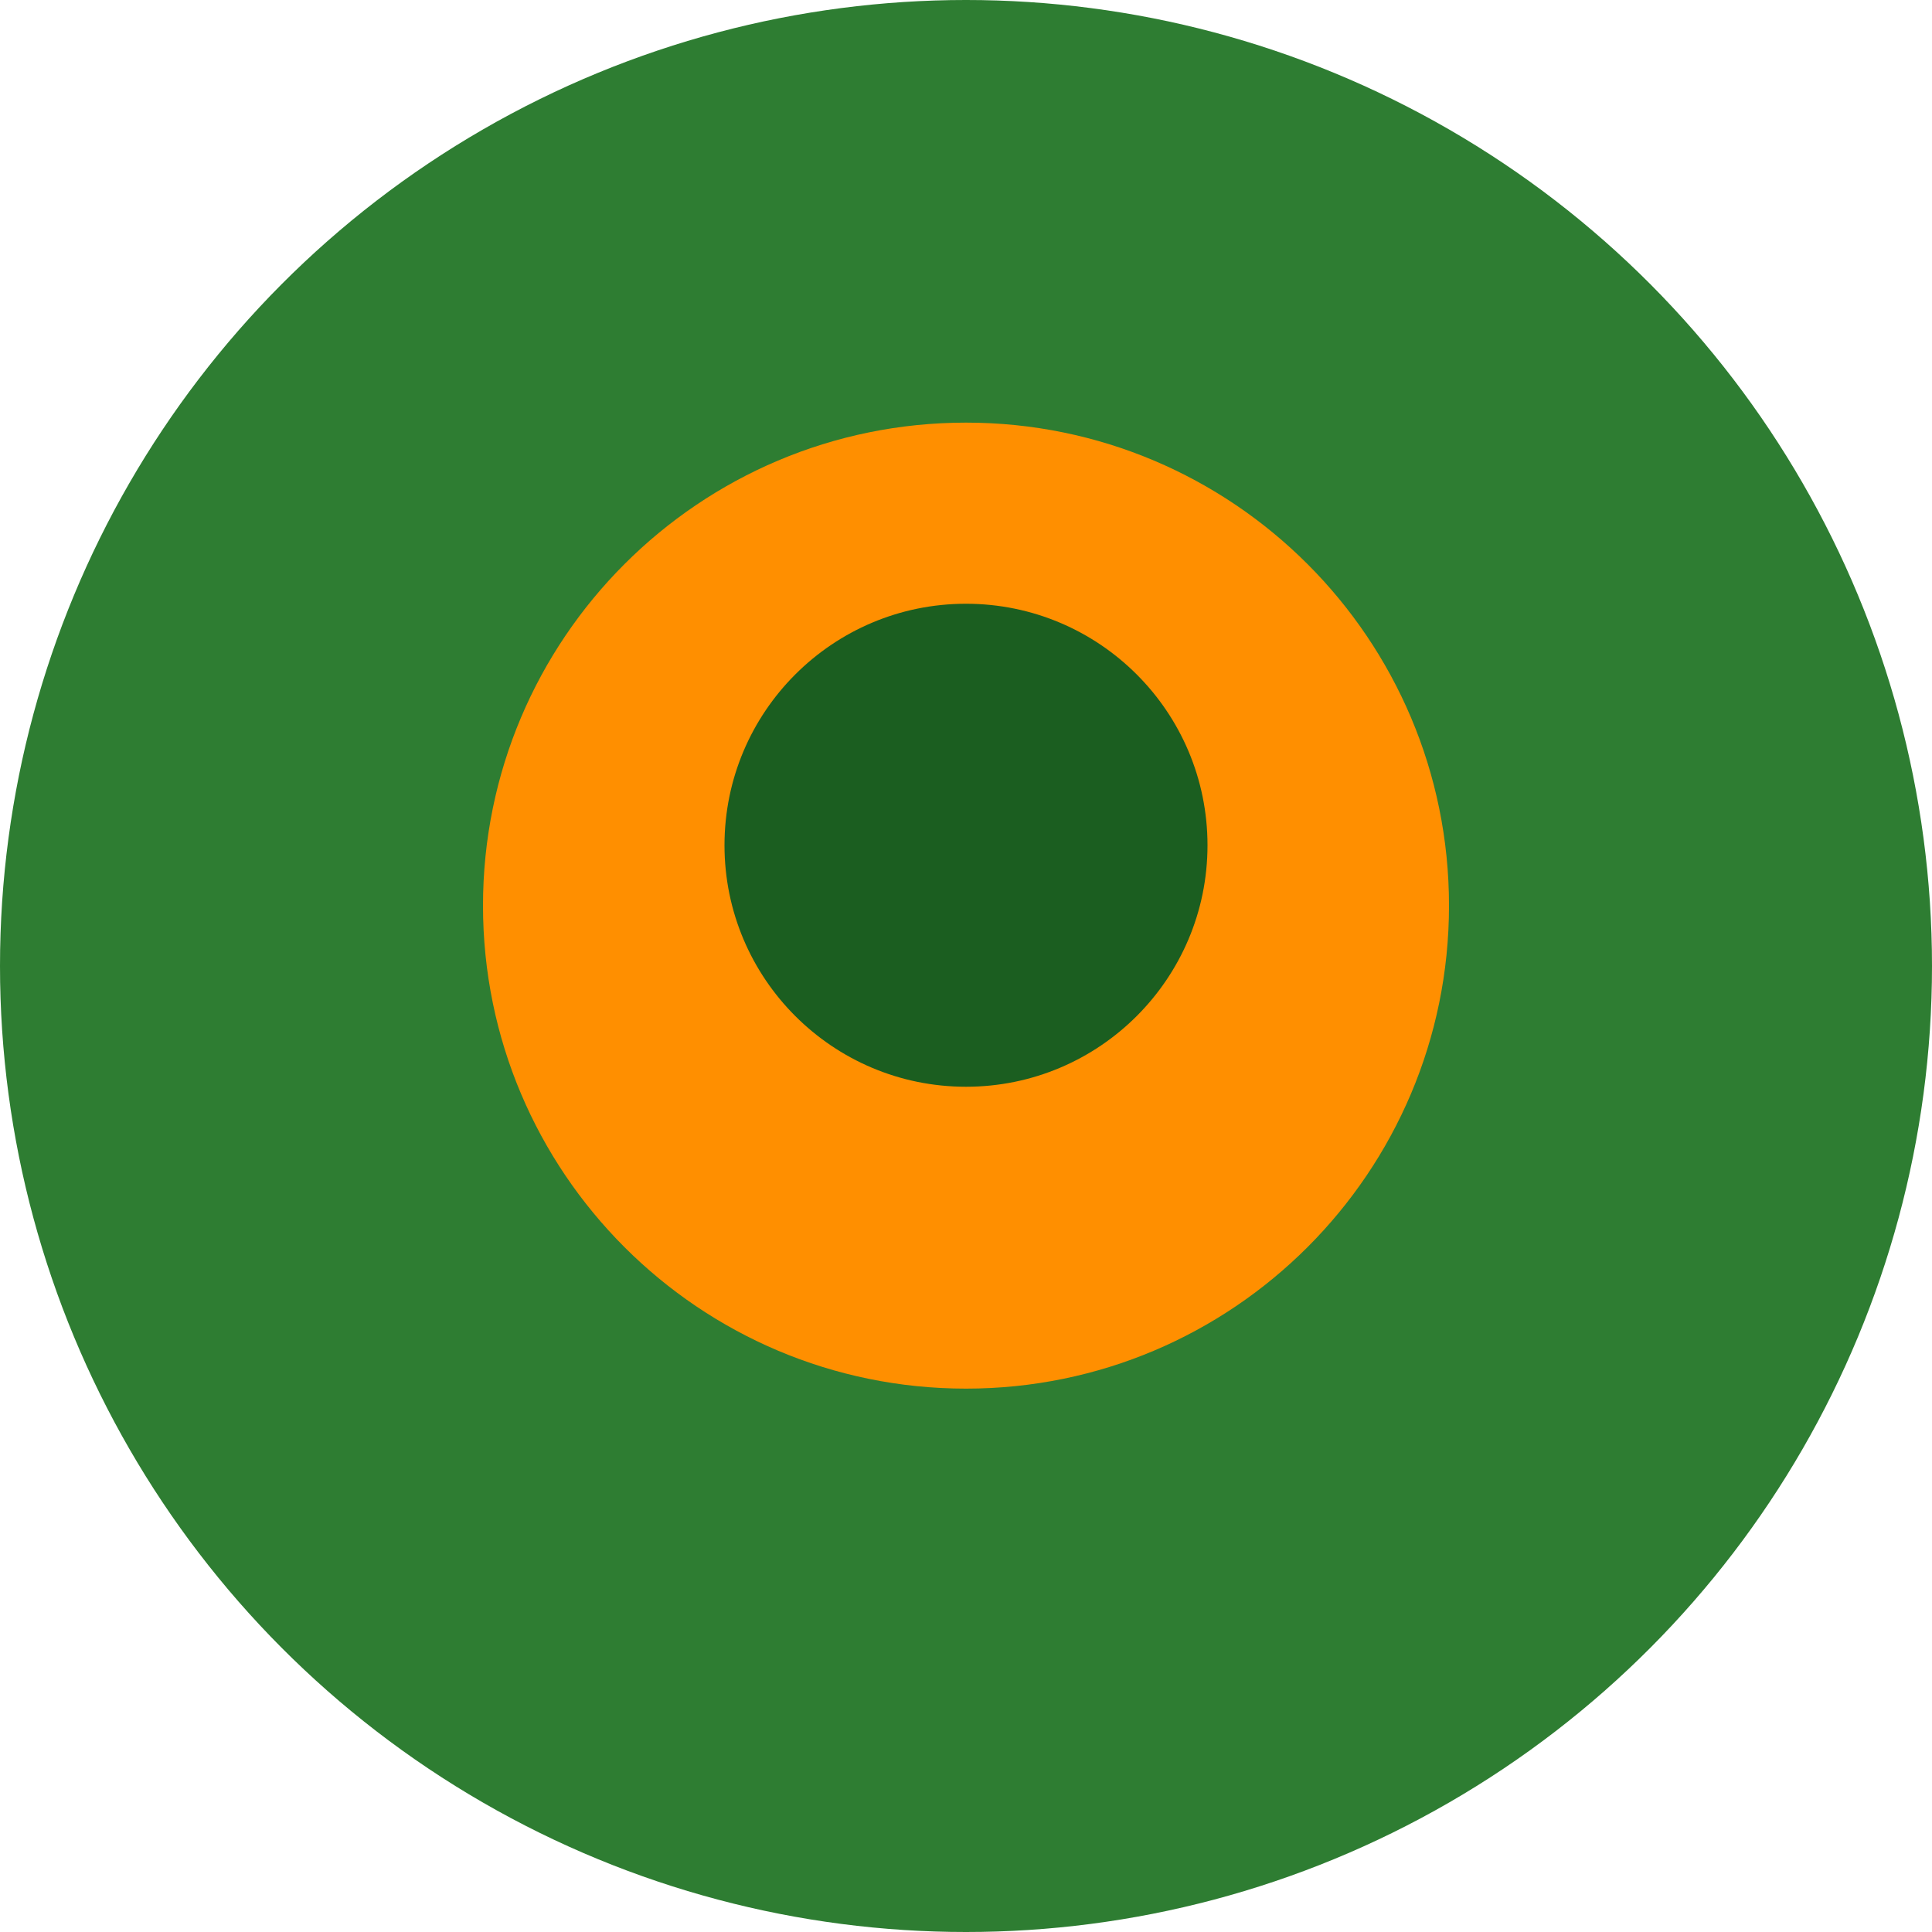
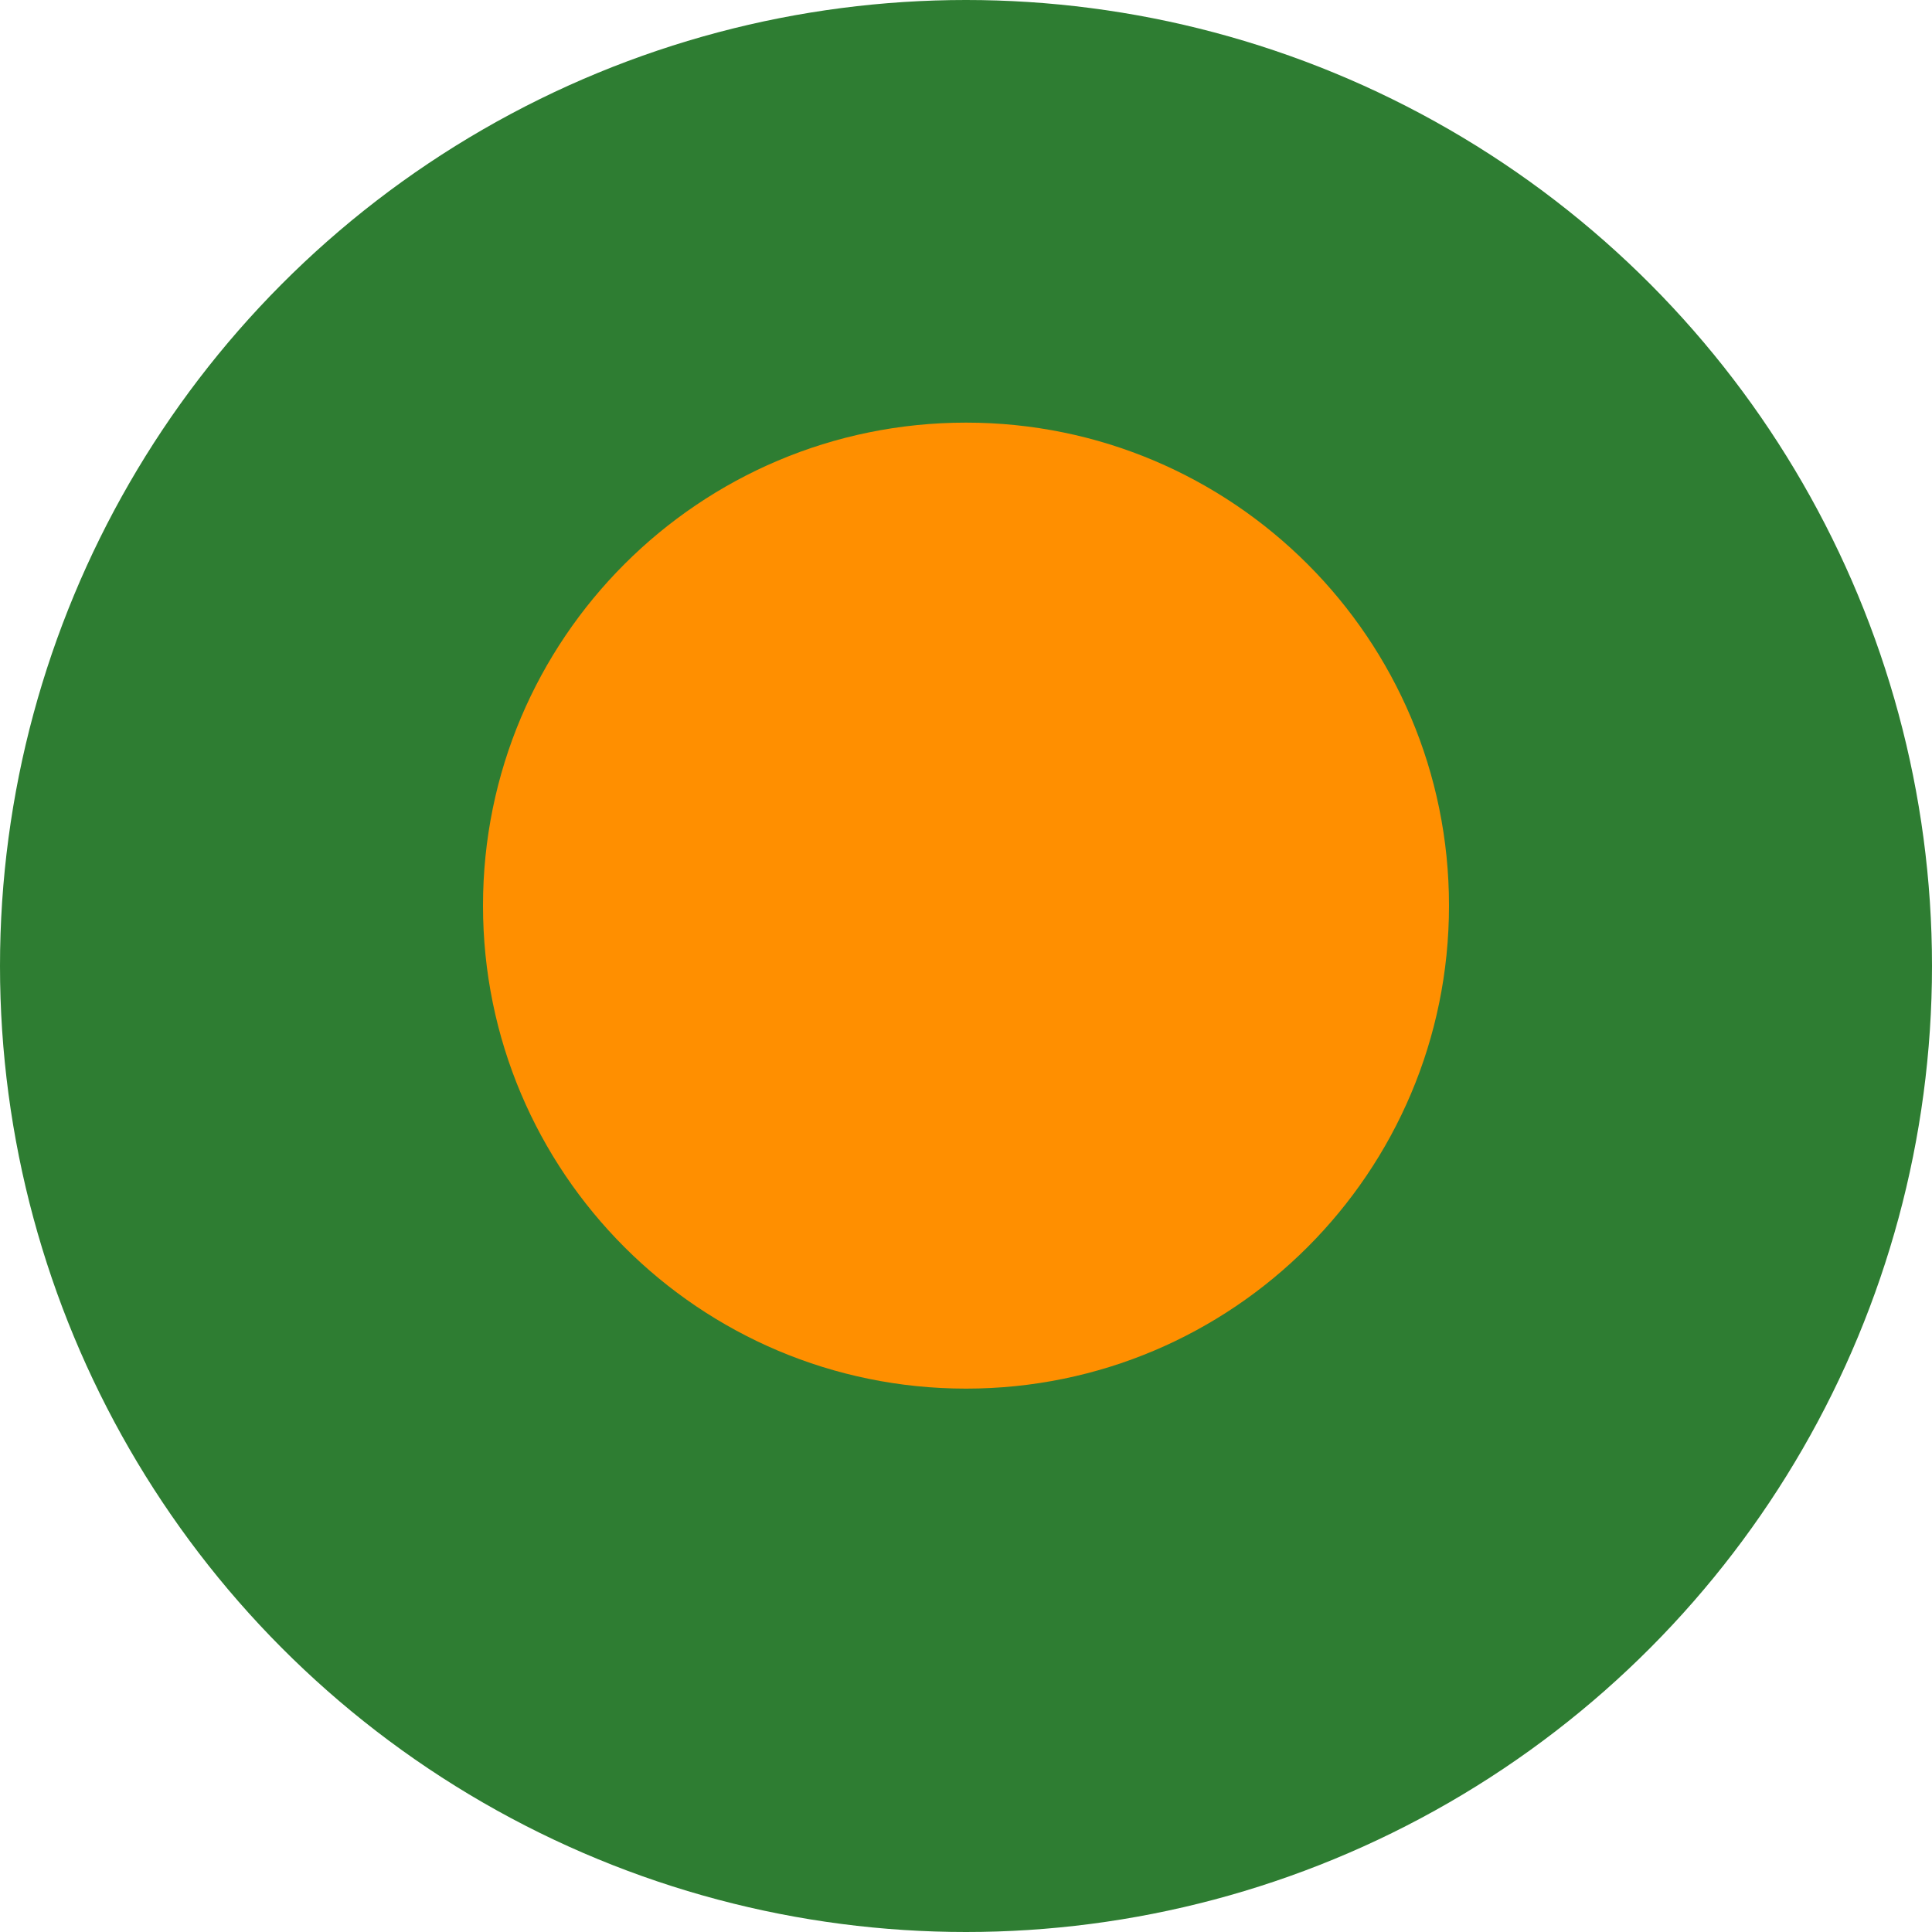
<svg xmlns="http://www.w3.org/2000/svg" width="32" height="32" viewBox="0 0 32 32">
  <circle cx="16" cy="16" r="16" fill="#2e7d32" />
  <path d="M16,7 C11.582,7 8,10.582 8,15 C8,19.418 11.582,23 16,23 C20.418,23 24,19.418 24,15 C24,10.582 20.418,7 16,7 Z" fill="#ff8f00" />
-   <path d="M16,10 C13.791,10 12,11.791 12,14 C12,16.209 13.791,18 16,18 C18.209,18 20,16.209 20,14 C20,11.791 18.209,10 16,10 Z" fill="#1b5e20" />
</svg>